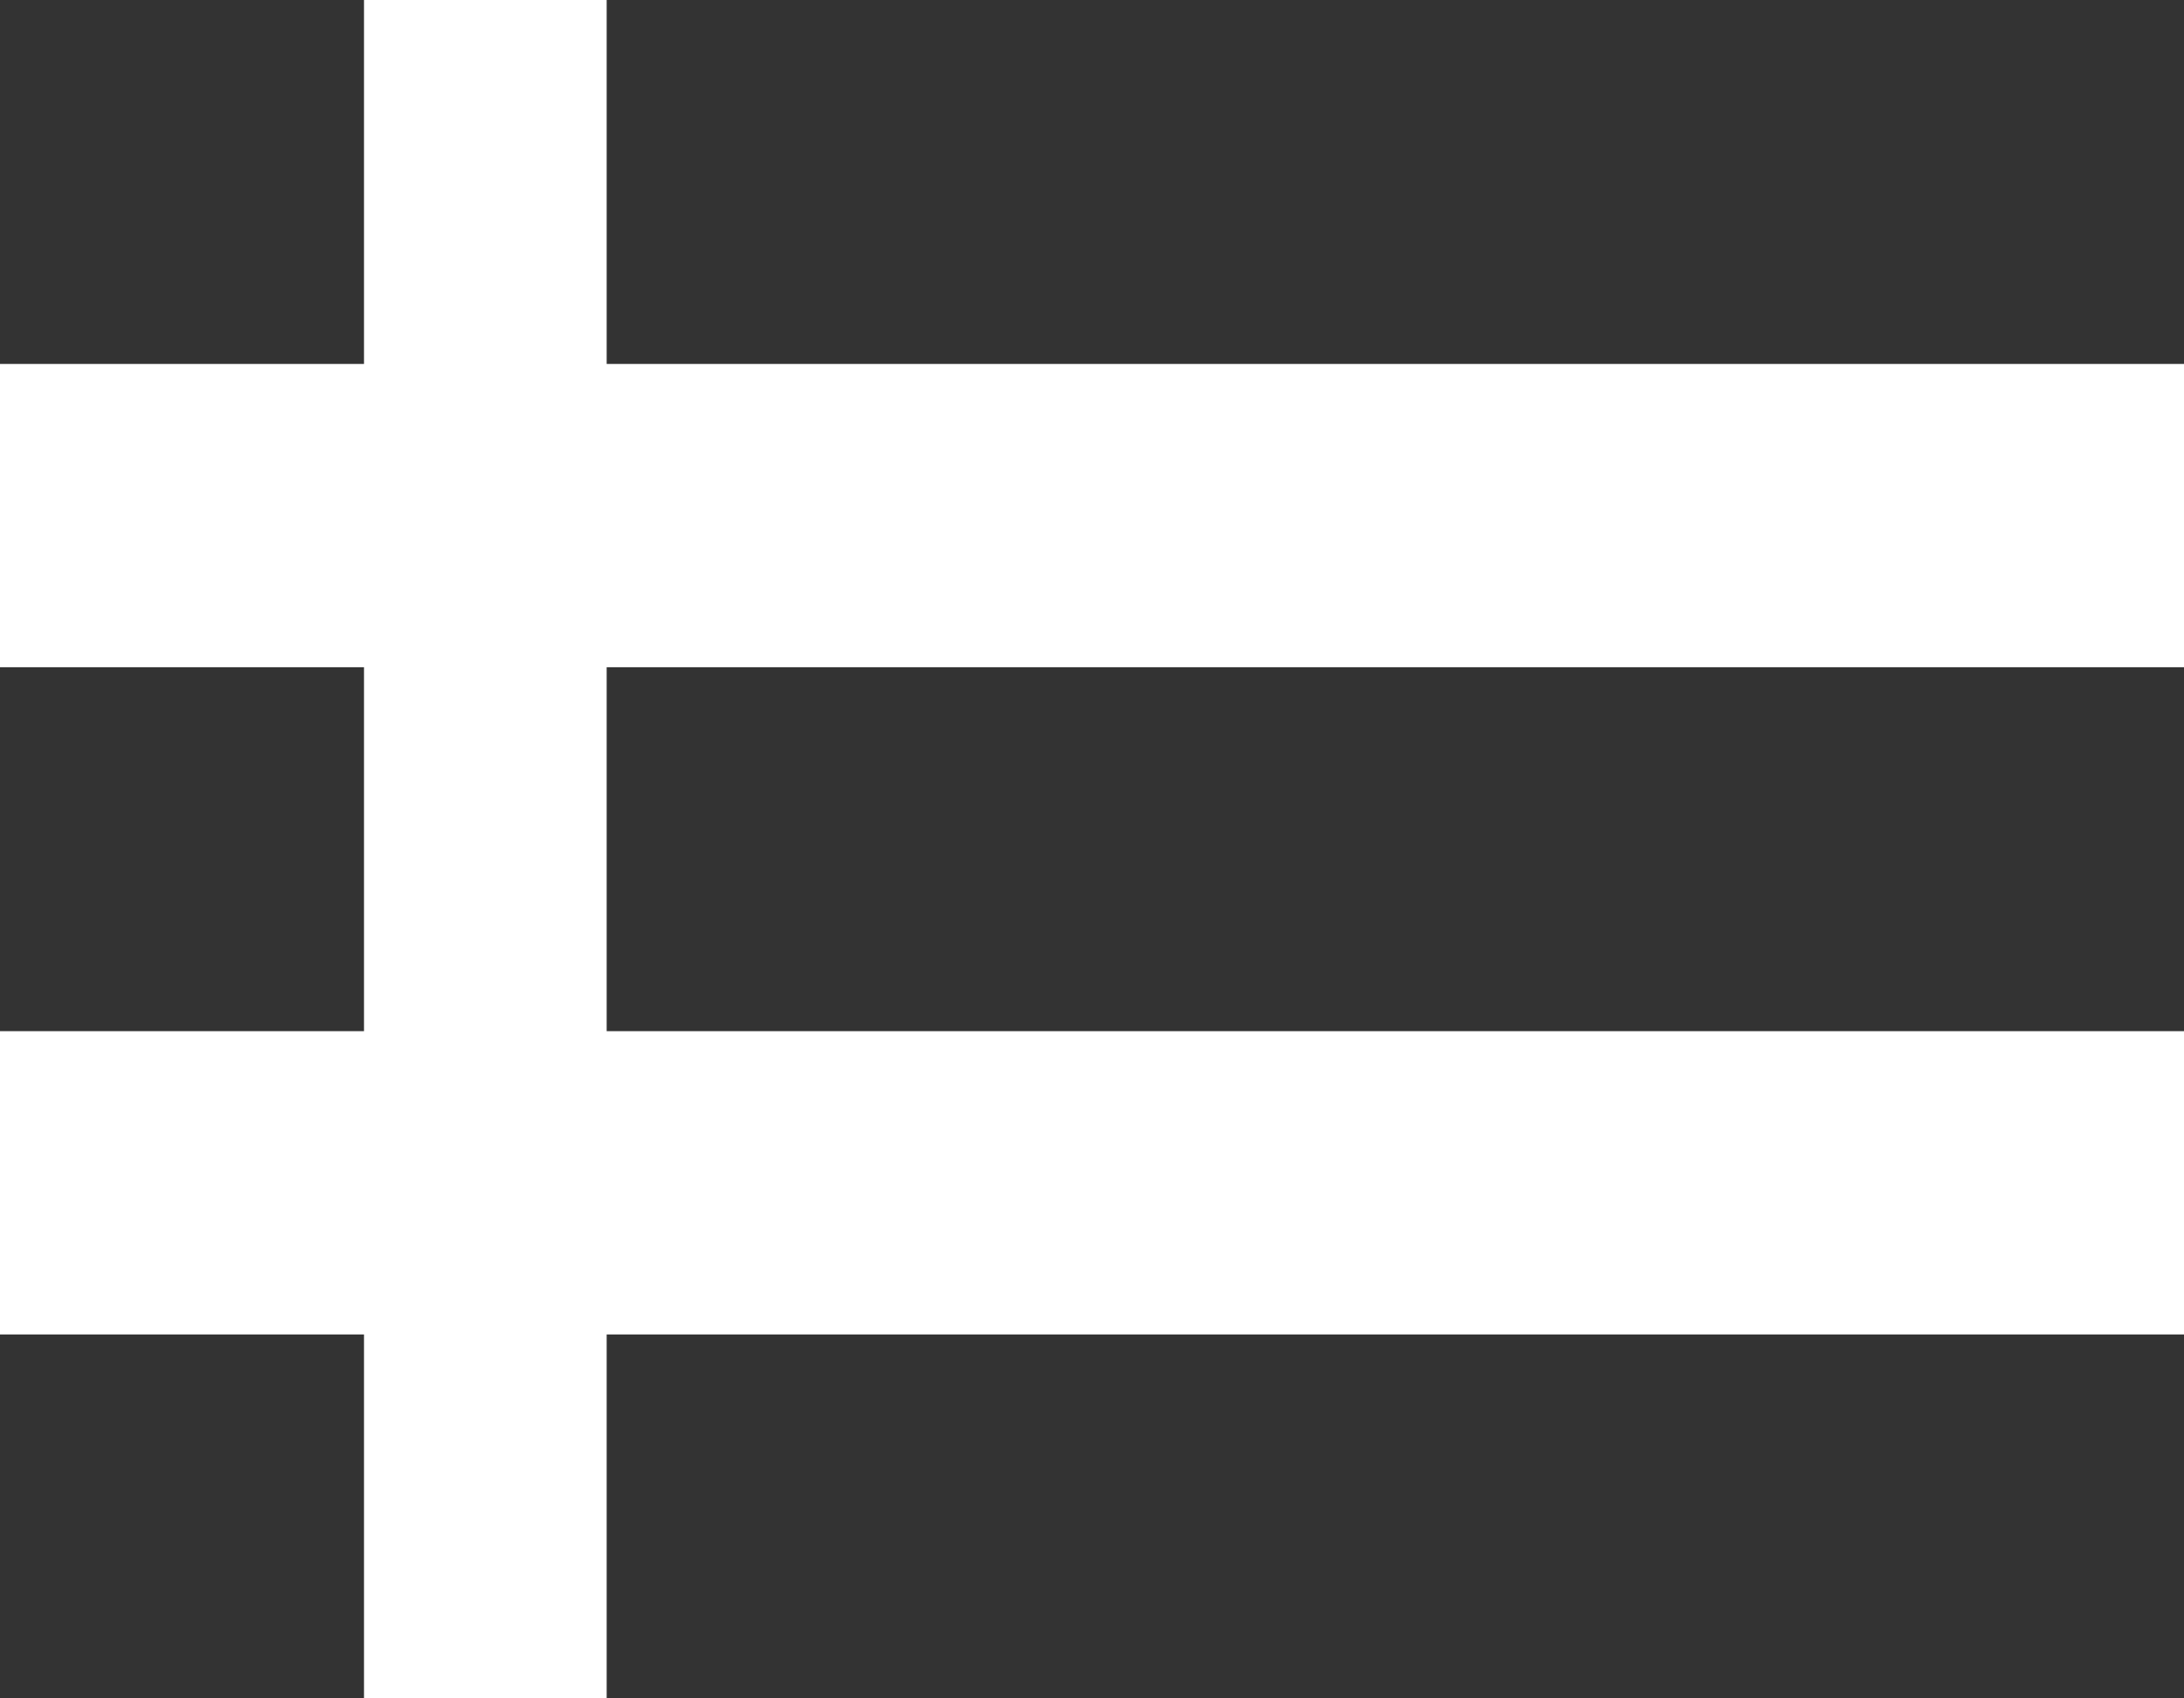
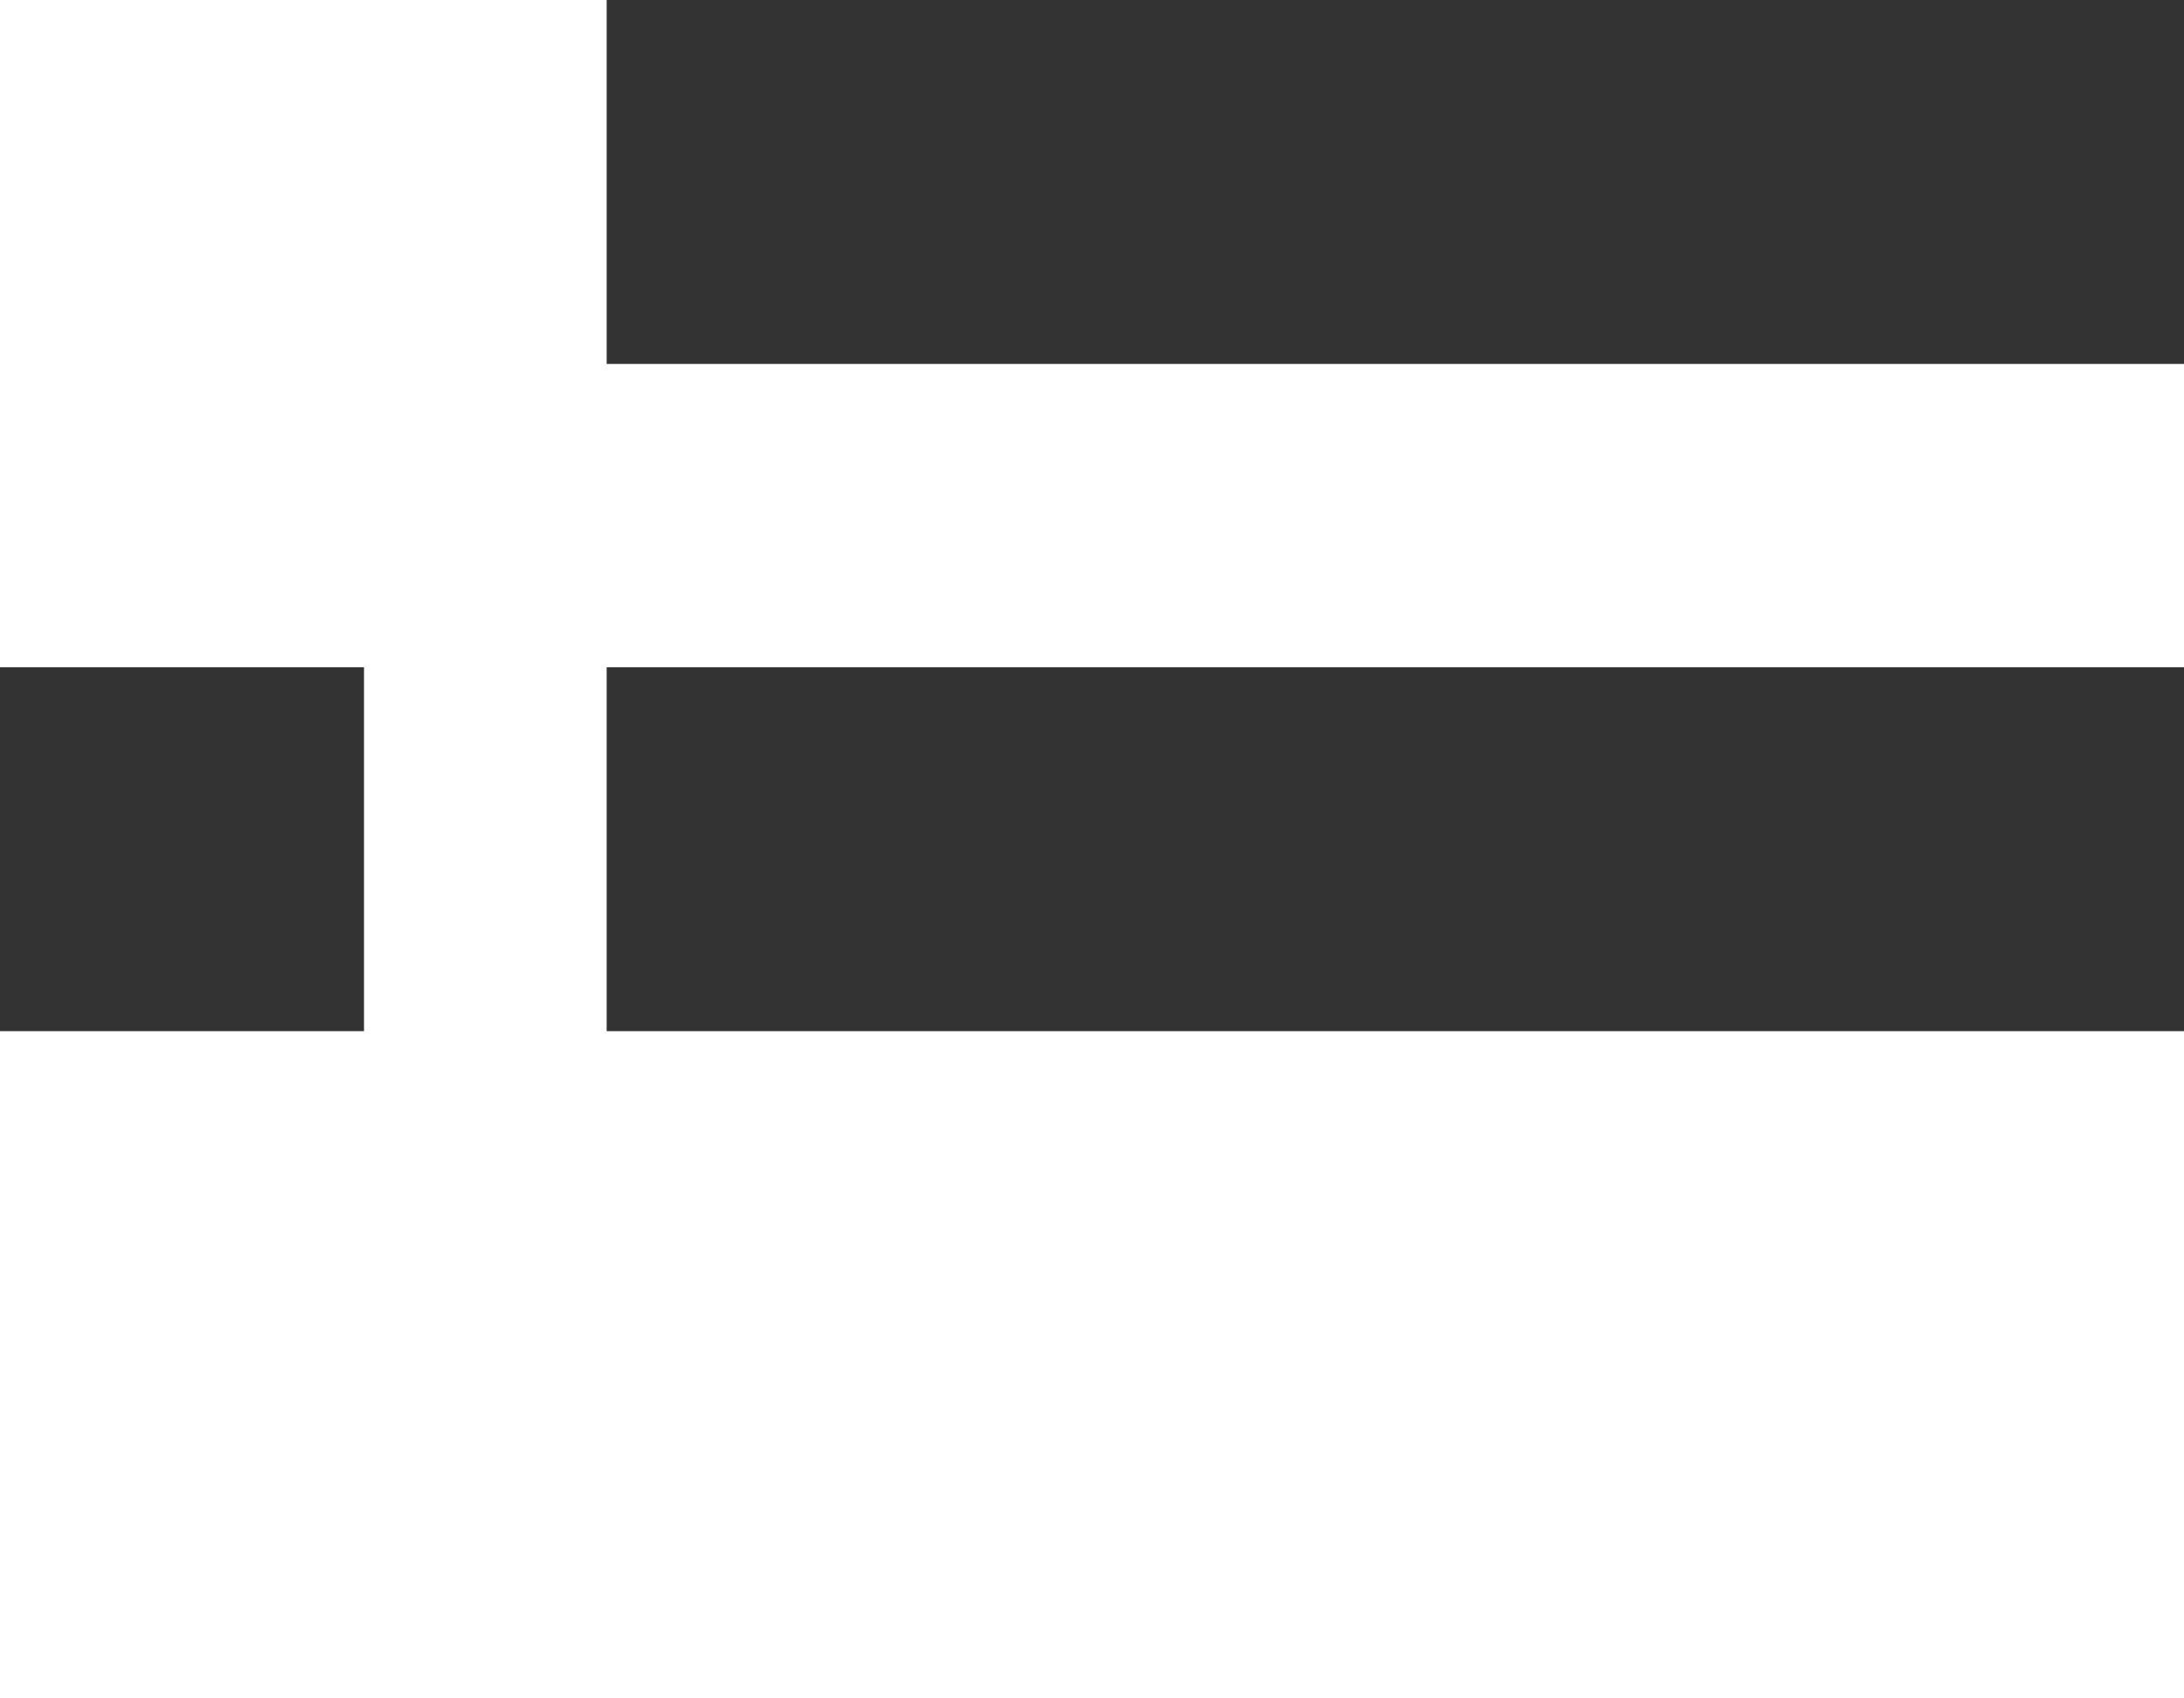
<svg xmlns="http://www.w3.org/2000/svg" width="18" height="14" viewBox="0 0 18 14">
  <defs>
    <style>.a{fill:#333;}</style>
  </defs>
  <g transform="translate(-5 -5)">
-     <path class="a" d="M-713-147v-3h13v3Zm-5,0v-3h3v3Z" transform="translate(723 155)" />
+     <path class="a" d="M-713-147v-3h13v3Zv-3h3v3Z" transform="translate(723 155)" />
    <path class="a" d="M-713-147v-3h13v3Zm-5,0v-3h3v3Z" transform="translate(723 160.5)" />
-     <path class="a" d="M-713-147v-3h13v3Zm-5,0v-3h3v3Z" transform="translate(723 166)" />
  </g>
</svg>